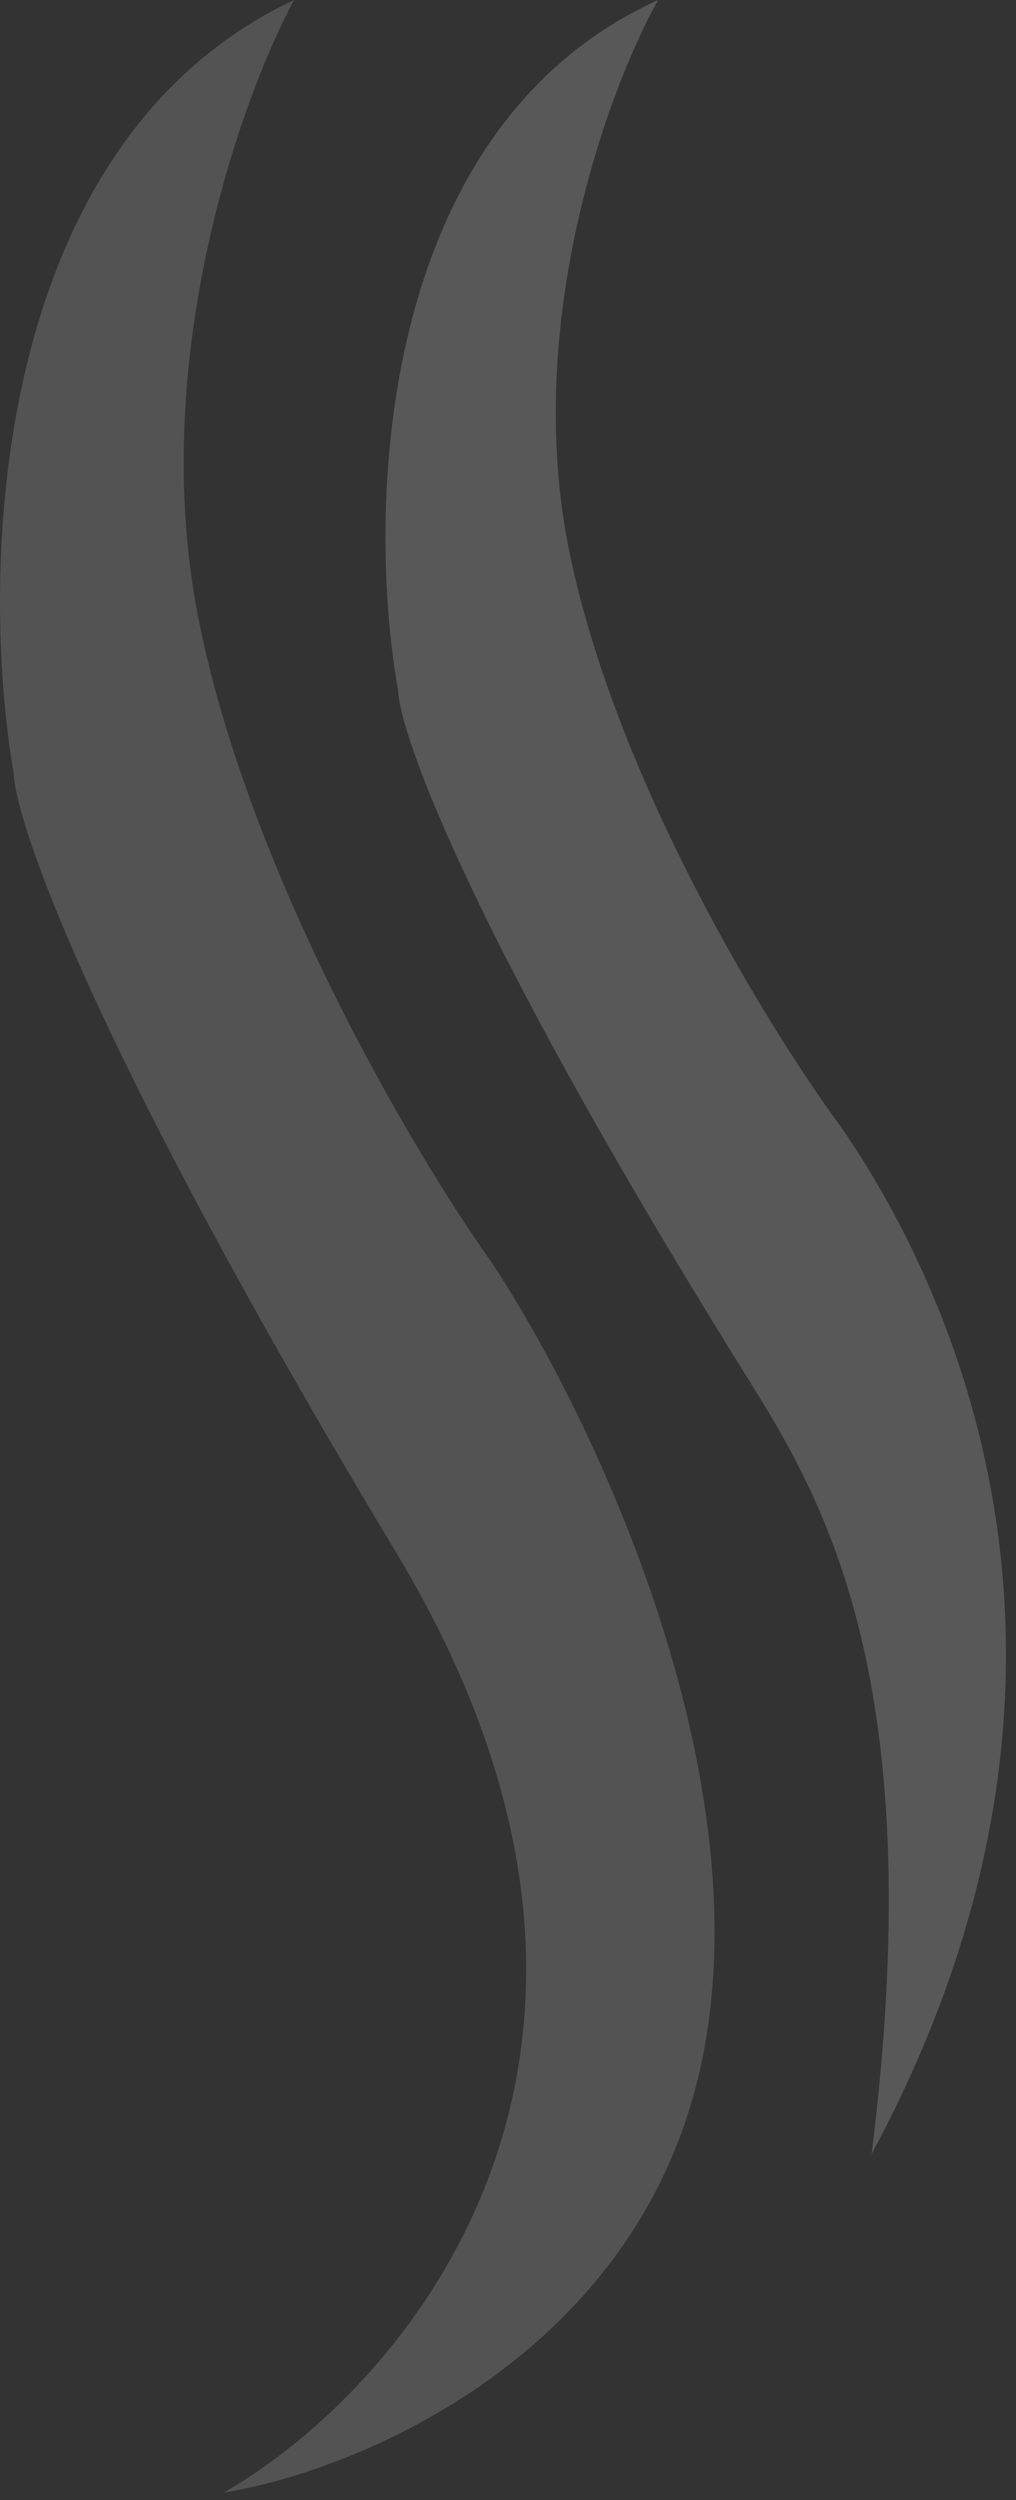
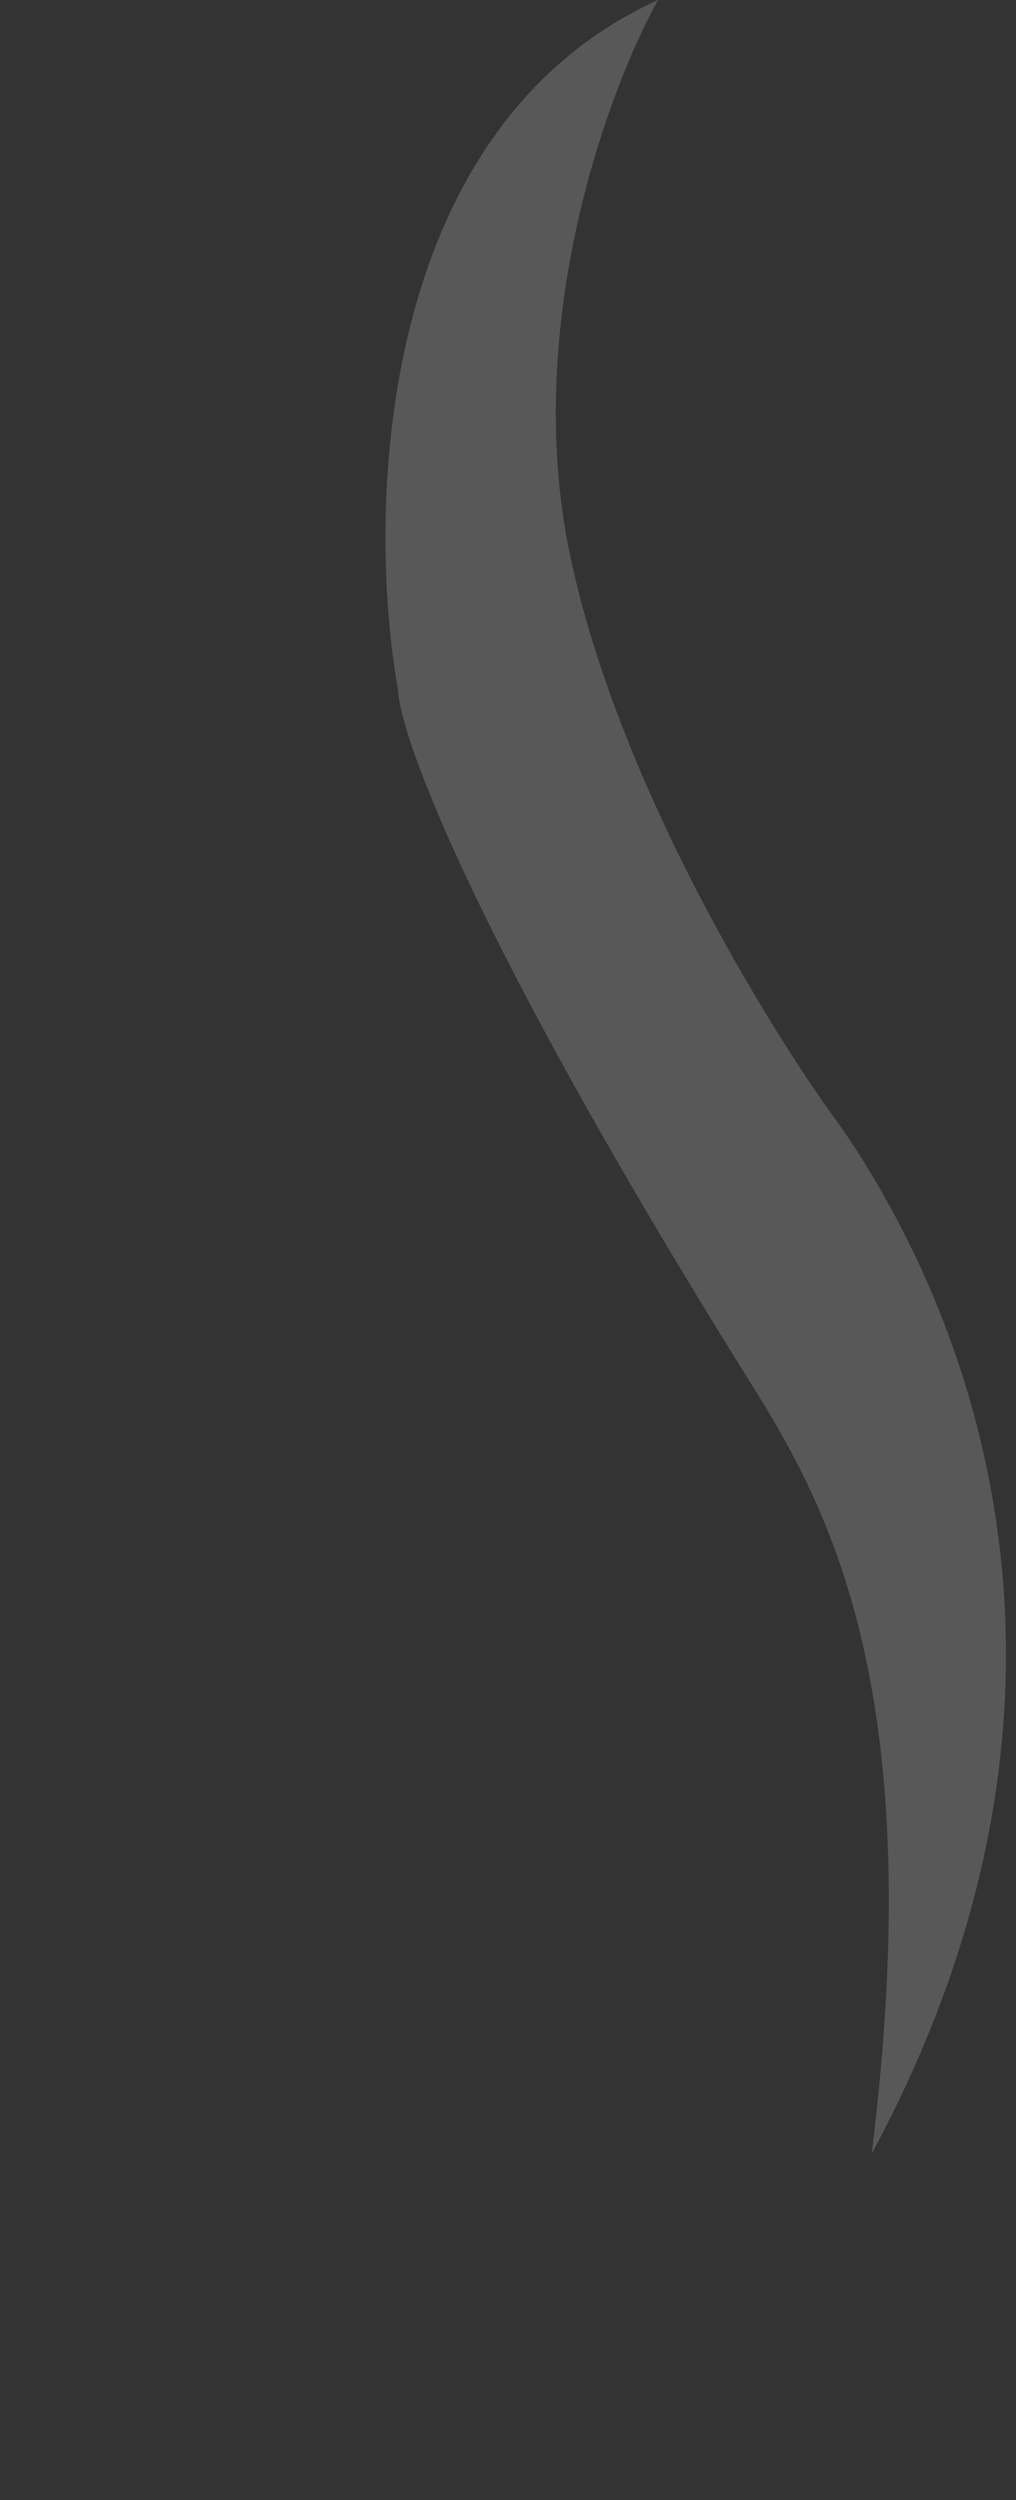
<svg xmlns="http://www.w3.org/2000/svg" fill="none" height="100%" overflow="visible" preserveAspectRatio="none" style="display: block;" viewBox="0 0 87 214" width="100%">
  <rect x="0" y="0" width="87" height="214" fill="#333333" stroke="none" />
  <g id="Vector">
-     <path d="M33.908 132.859C59.665 175.639 34.818 204.342 19.174 213.346C30.634 211.509 54.863 201.549 60.102 176.41C65.341 151.272 50.279 120.363 42.094 108.051C35.545 98.863 21.357 74.974 16.991 52.923C12.626 30.872 20.629 8.453 25.177 0C-1.017 12.349 -1.745 49.248 1.166 66.154C1.348 70.564 8.151 90.08 33.908 132.859Z" fill="#D3D3D3" fill-opacity="0.2" />
    <path d="M34.088 59.079C34.257 63.017 40.565 80.445 64.448 118.65C71.179 129.417 79.535 145.184 74.638 184.363C98.106 140.808 79.628 107.49 72.038 96.495C65.966 88.29 52.81 66.956 48.762 47.263C44.714 27.57 52.135 7.549 56.352 0C32.064 11.028 31.389 43.981 34.088 59.079Z" fill="#EBEBEB" fill-opacity="0.2" />
  </g>
</svg>